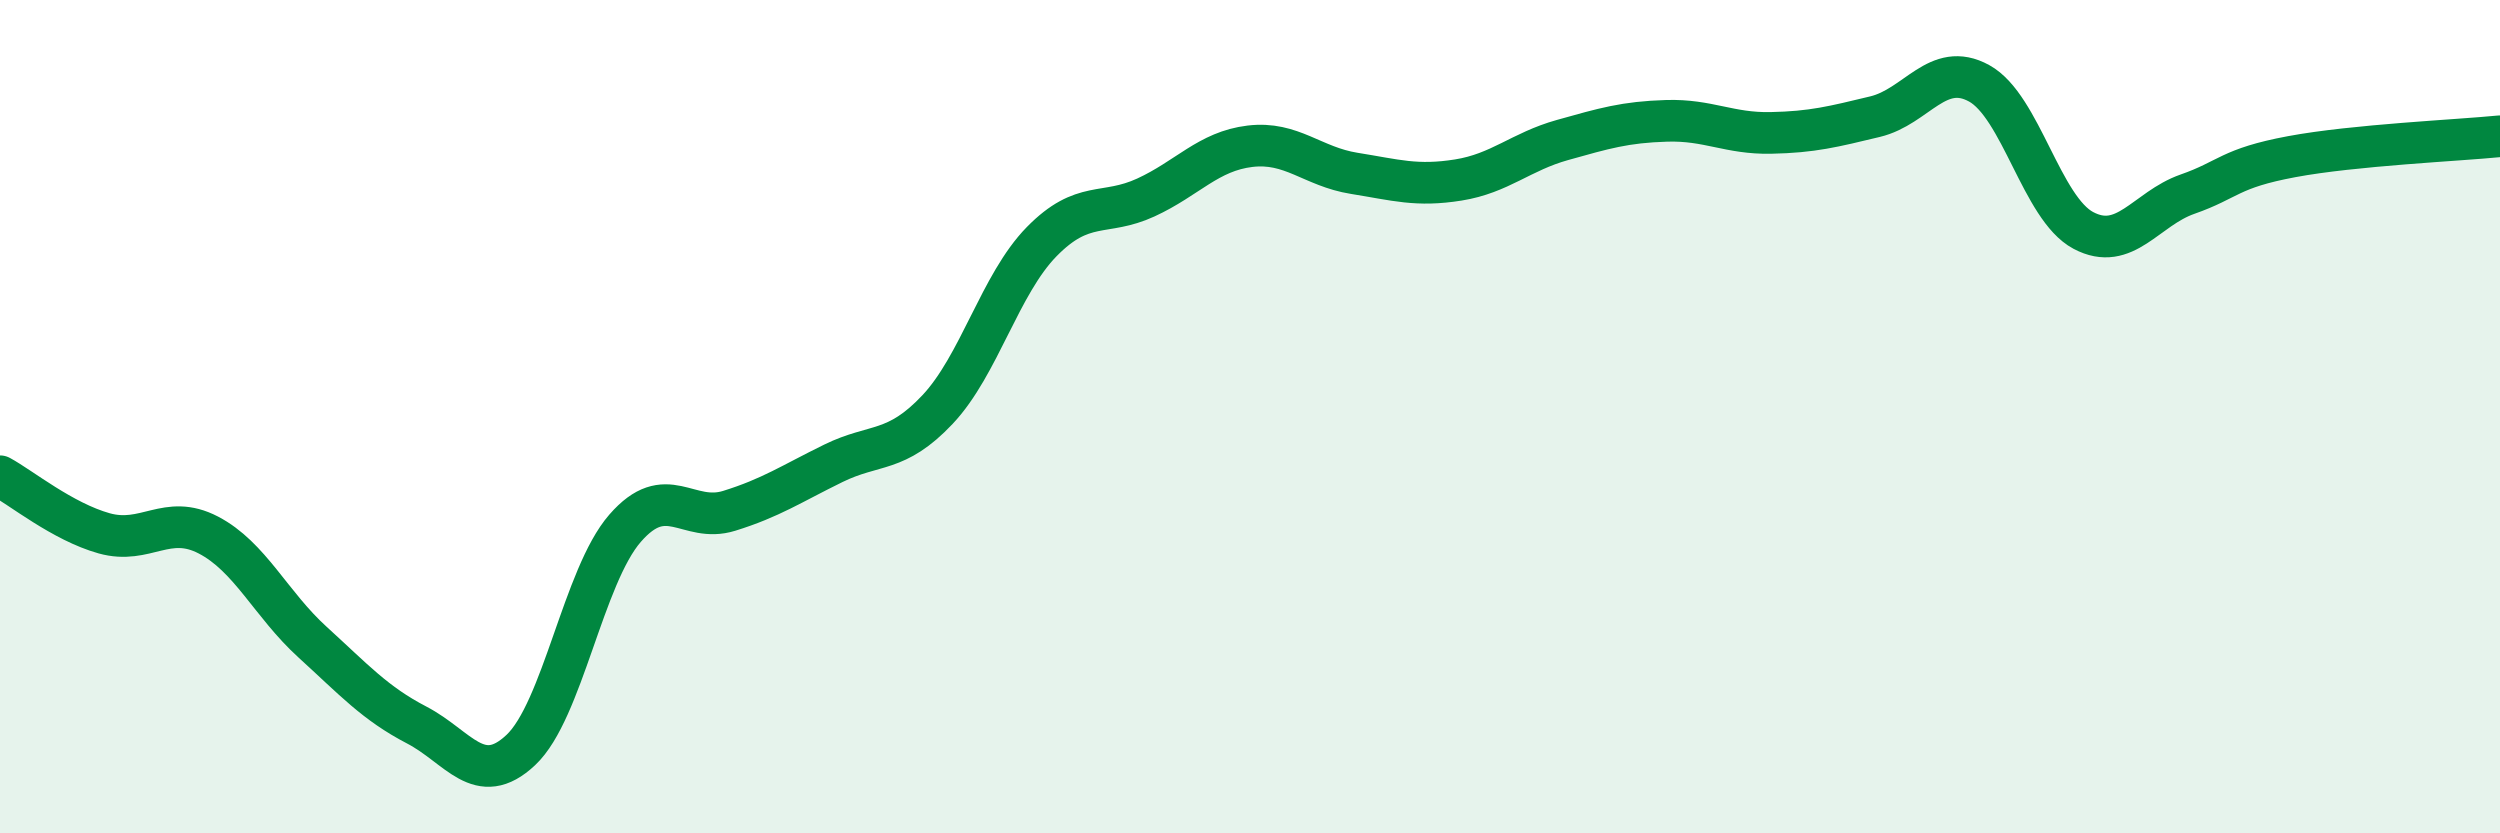
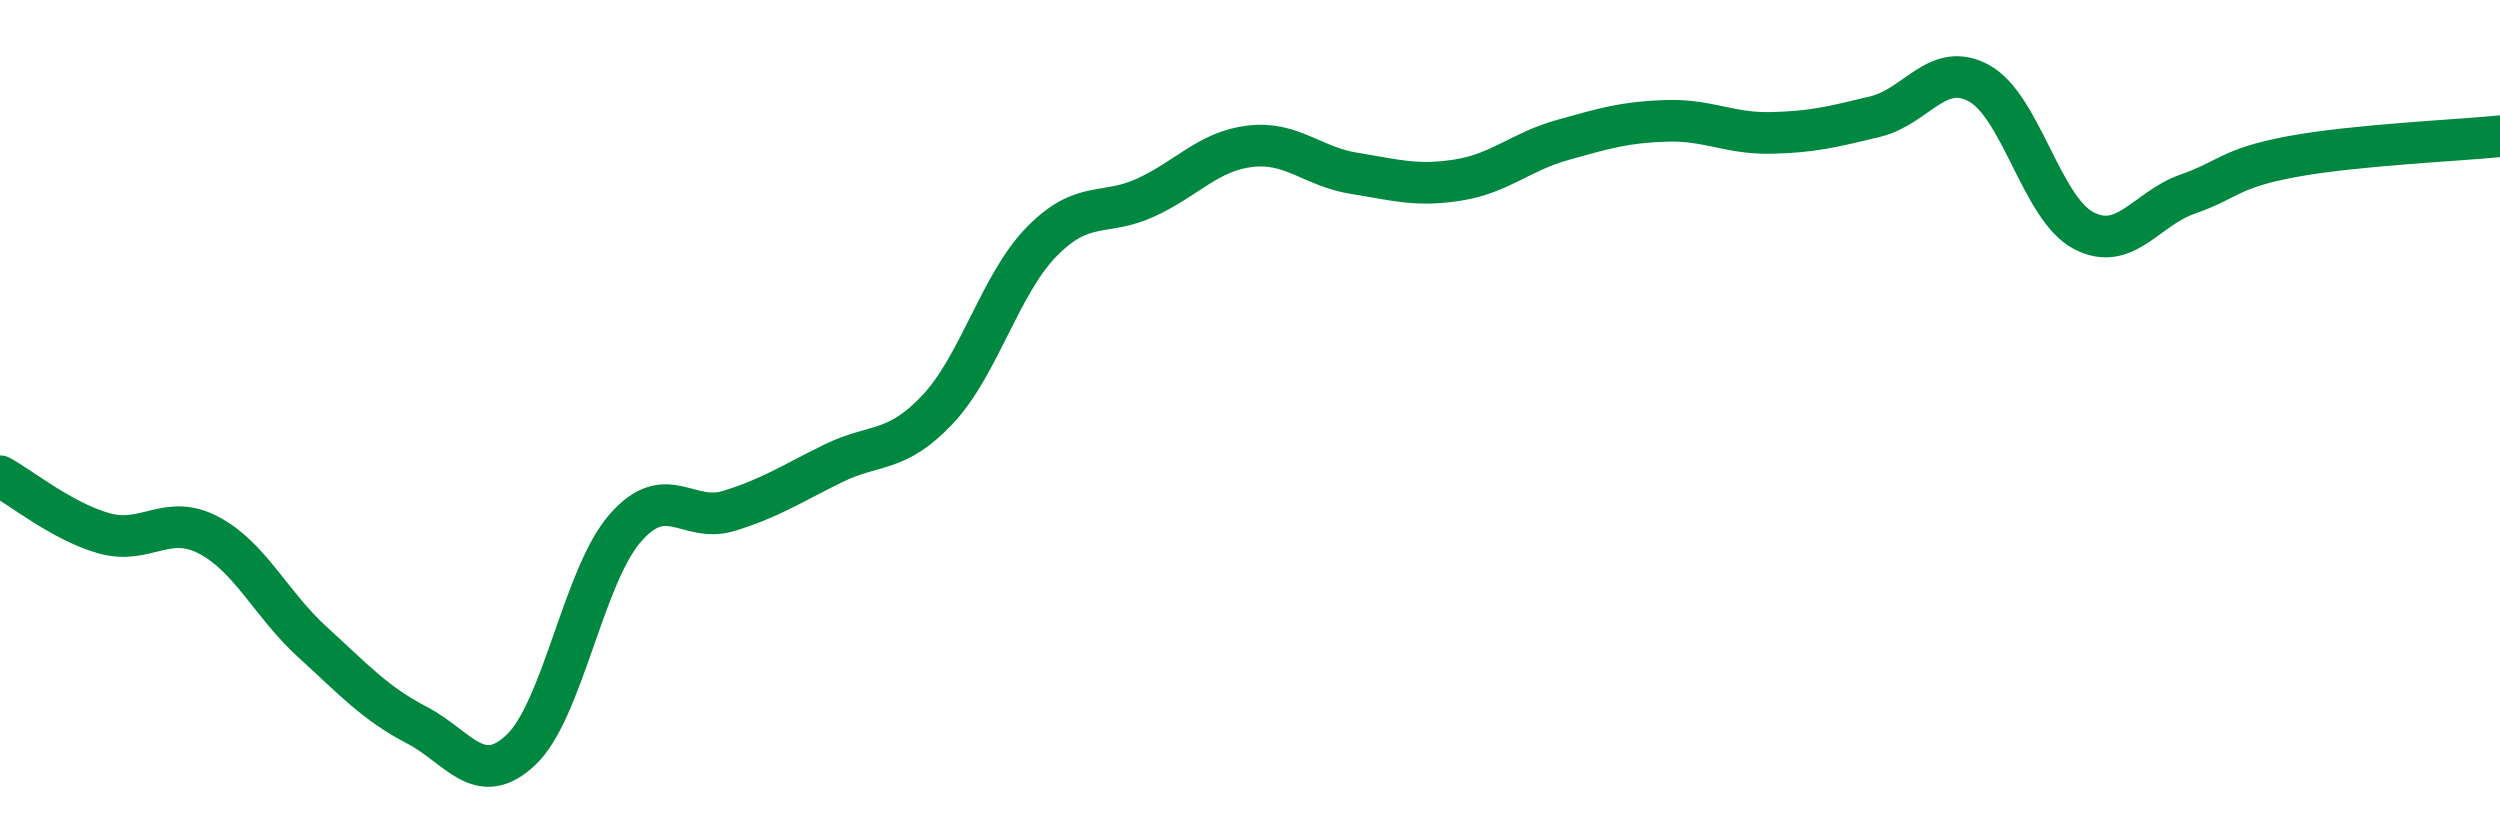
<svg xmlns="http://www.w3.org/2000/svg" width="60" height="20" viewBox="0 0 60 20">
-   <path d="M 0,11.43 C 0.5,11.7 1.5,12.52 2.5,12.8 C 3.5,13.08 4,12.32 5,12.84 C 6,13.36 6.5,14.5 7.5,15.41 C 8.5,16.32 9,16.88 10,17.4 C 11,17.92 11.5,18.94 12.5,18 C 13.5,17.06 14,13.83 15,12.68 C 16,11.53 16.5,12.57 17.5,12.26 C 18.5,11.95 19,11.61 20,11.12 C 21,10.63 21.5,10.89 22.5,9.83 C 23.5,8.77 24,6.82 25,5.8 C 26,4.78 26.5,5.2 27.5,4.74 C 28.5,4.28 29,3.63 30,3.51 C 31,3.39 31.5,4 32.5,4.16 C 33.5,4.32 34,4.48 35,4.32 C 36,4.16 36.5,3.64 37.5,3.36 C 38.5,3.08 39,2.93 40,2.9 C 41,2.87 41.5,3.21 42.5,3.19 C 43.5,3.17 44,3.04 45,2.8 C 46,2.56 46.5,1.45 47.5,2 C 48.5,2.55 49,5 50,5.53 C 51,6.06 51.5,5.01 52.5,4.66 C 53.5,4.31 53.5,4.04 55,3.76 C 56.5,3.48 59,3.37 60,3.27L60 20L0 20Z" fill="#008740" opacity="0.1" stroke-linecap="round" stroke-linejoin="round" />
  <path d="M 0,11.43 C 0.5,11.7 1.5,12.52 2.5,12.8 C 3.5,13.08 4,12.32 5,12.84 C 6,13.36 6.5,14.5 7.5,15.41 C 8.5,16.32 9,16.88 10,17.4 C 11,17.92 11.5,18.94 12.5,18 C 13.5,17.06 14,13.83 15,12.68 C 16,11.53 16.5,12.57 17.5,12.26 C 18.5,11.95 19,11.61 20,11.12 C 21,10.63 21.5,10.89 22.5,9.83 C 23.5,8.77 24,6.82 25,5.8 C 26,4.78 26.5,5.2 27.5,4.74 C 28.5,4.28 29,3.63 30,3.51 C 31,3.39 31.5,4 32.5,4.16 C 33.5,4.32 34,4.48 35,4.32 C 36,4.16 36.5,3.64 37.5,3.36 C 38.5,3.08 39,2.93 40,2.9 C 41,2.87 41.5,3.21 42.5,3.19 C 43.5,3.17 44,3.04 45,2.8 C 46,2.56 46.5,1.45 47.5,2 C 48.5,2.55 49,5 50,5.53 C 51,6.06 51.5,5.01 52.5,4.66 C 53.5,4.31 53.5,4.04 55,3.76 C 56.5,3.48 59,3.37 60,3.27" stroke="#008740" stroke-width="1" fill="none" stroke-linecap="round" stroke-linejoin="round" />
</svg>